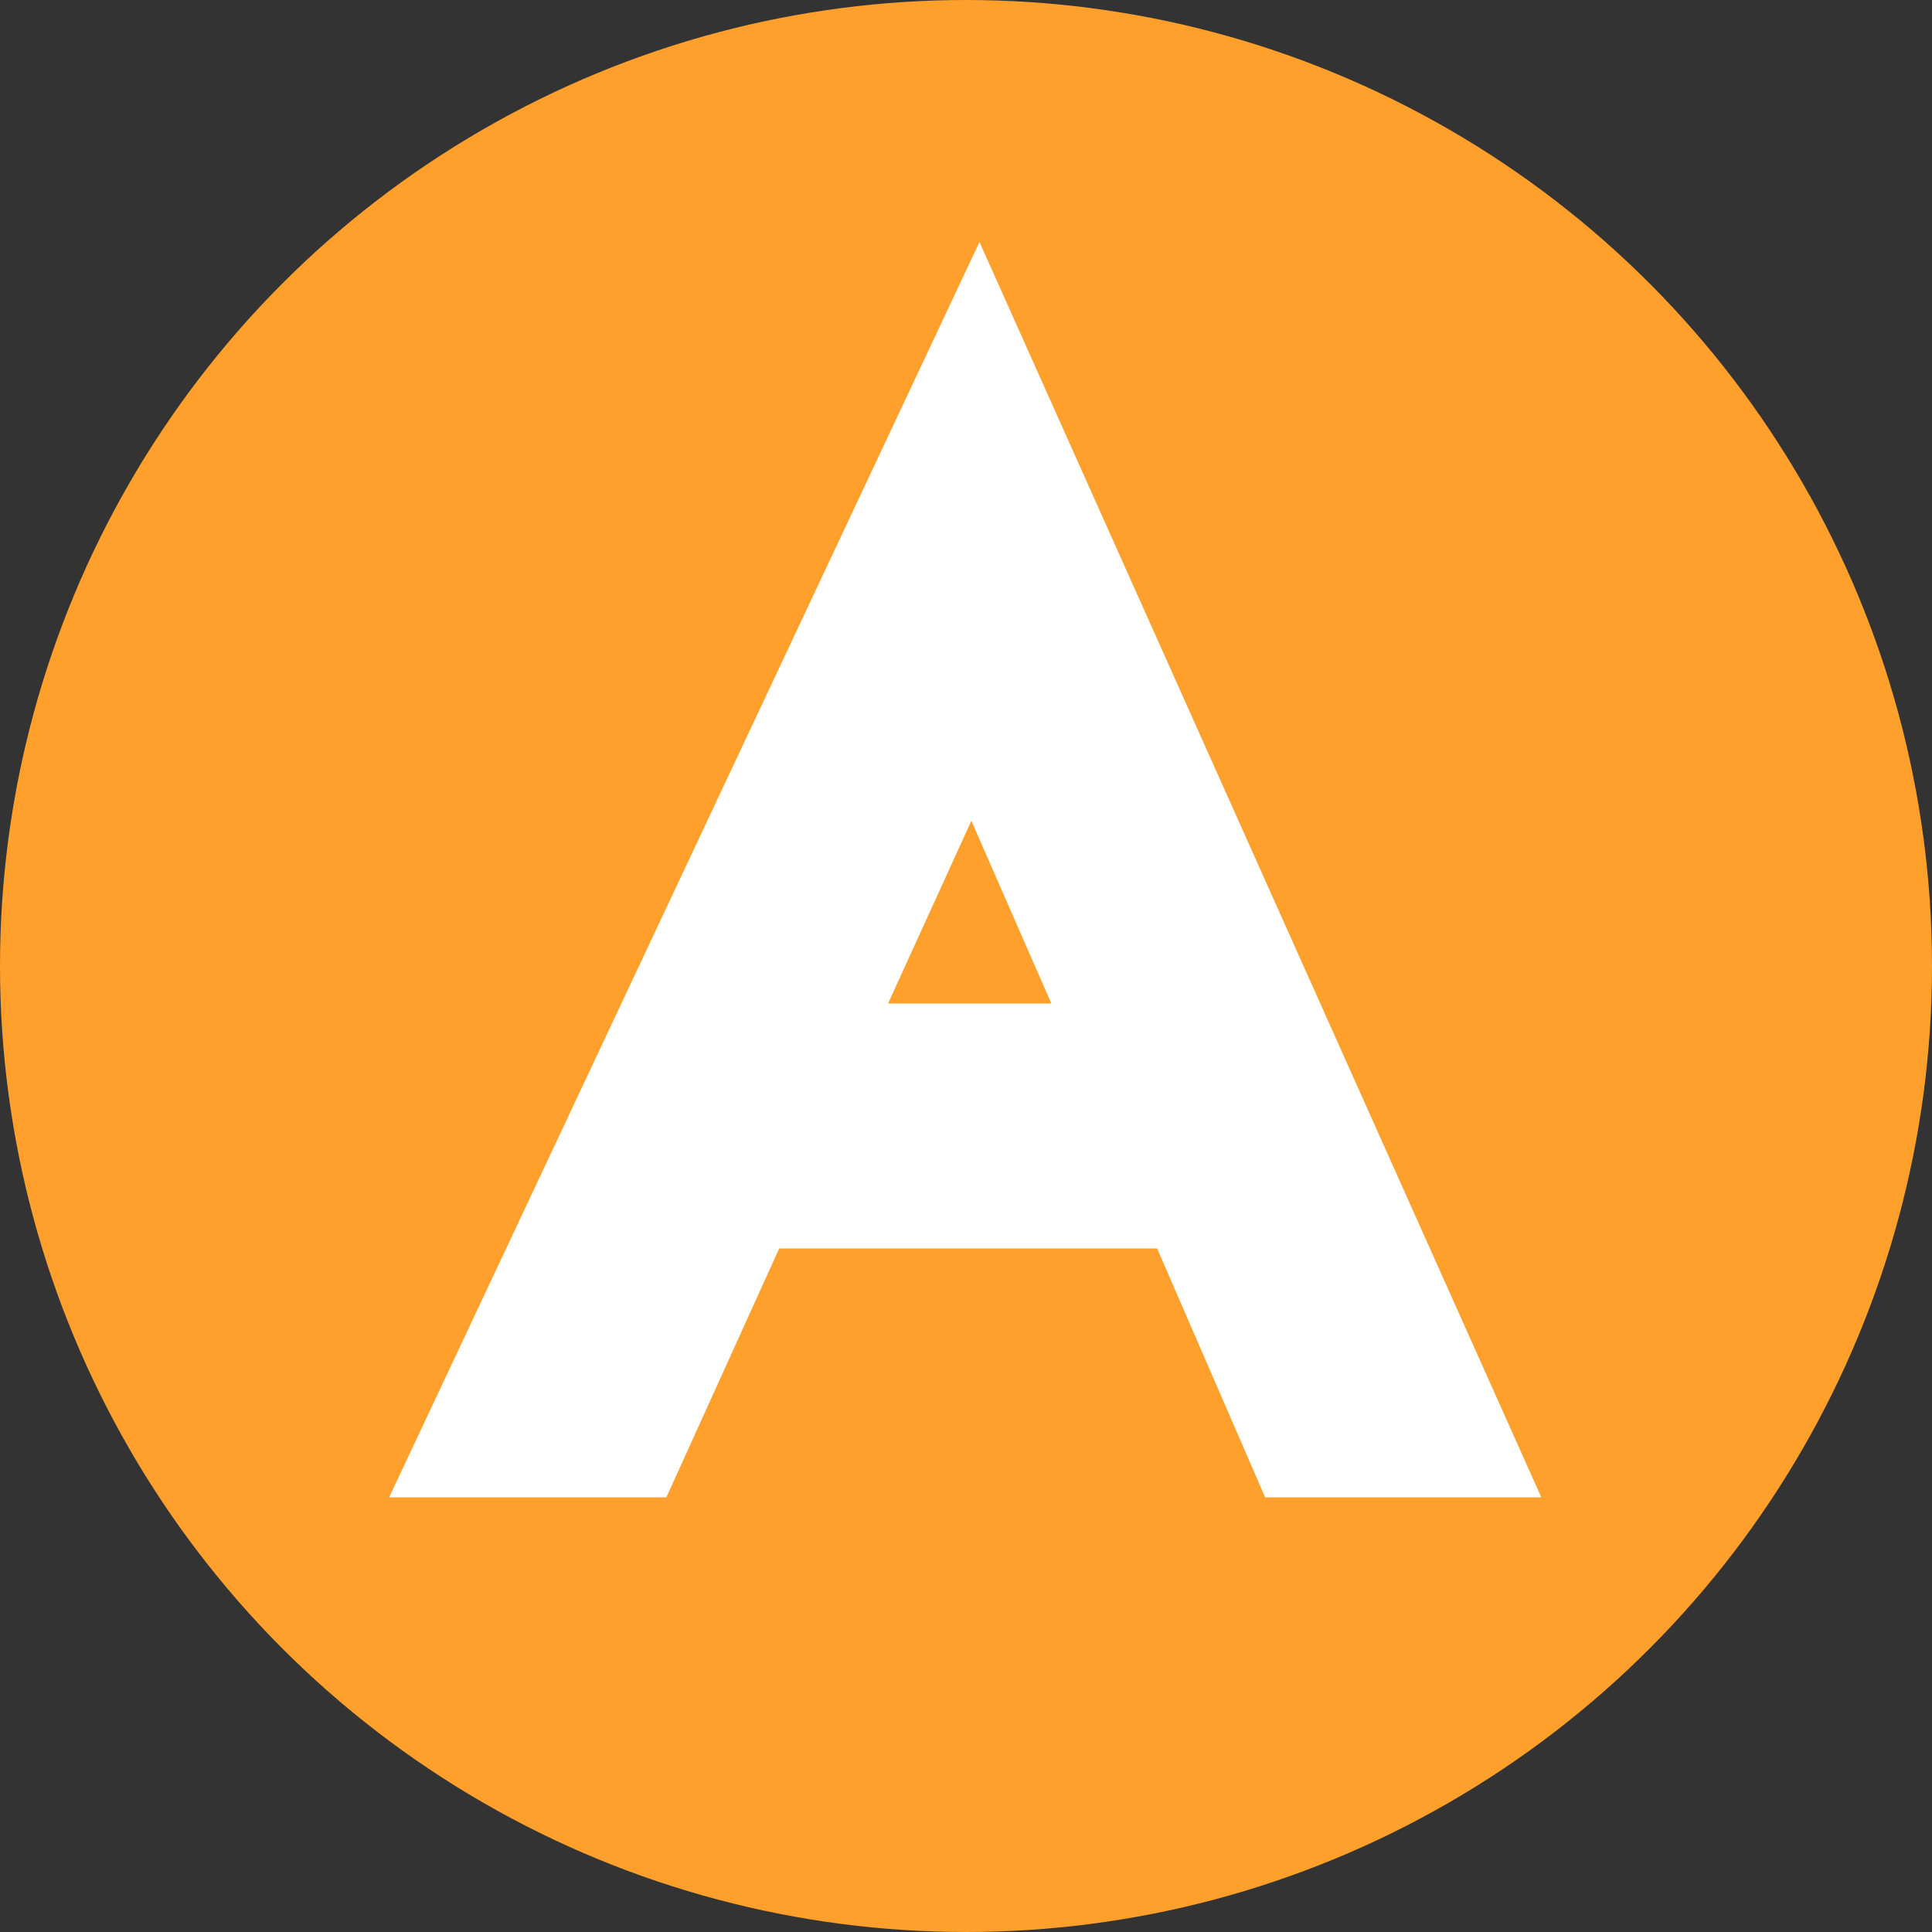
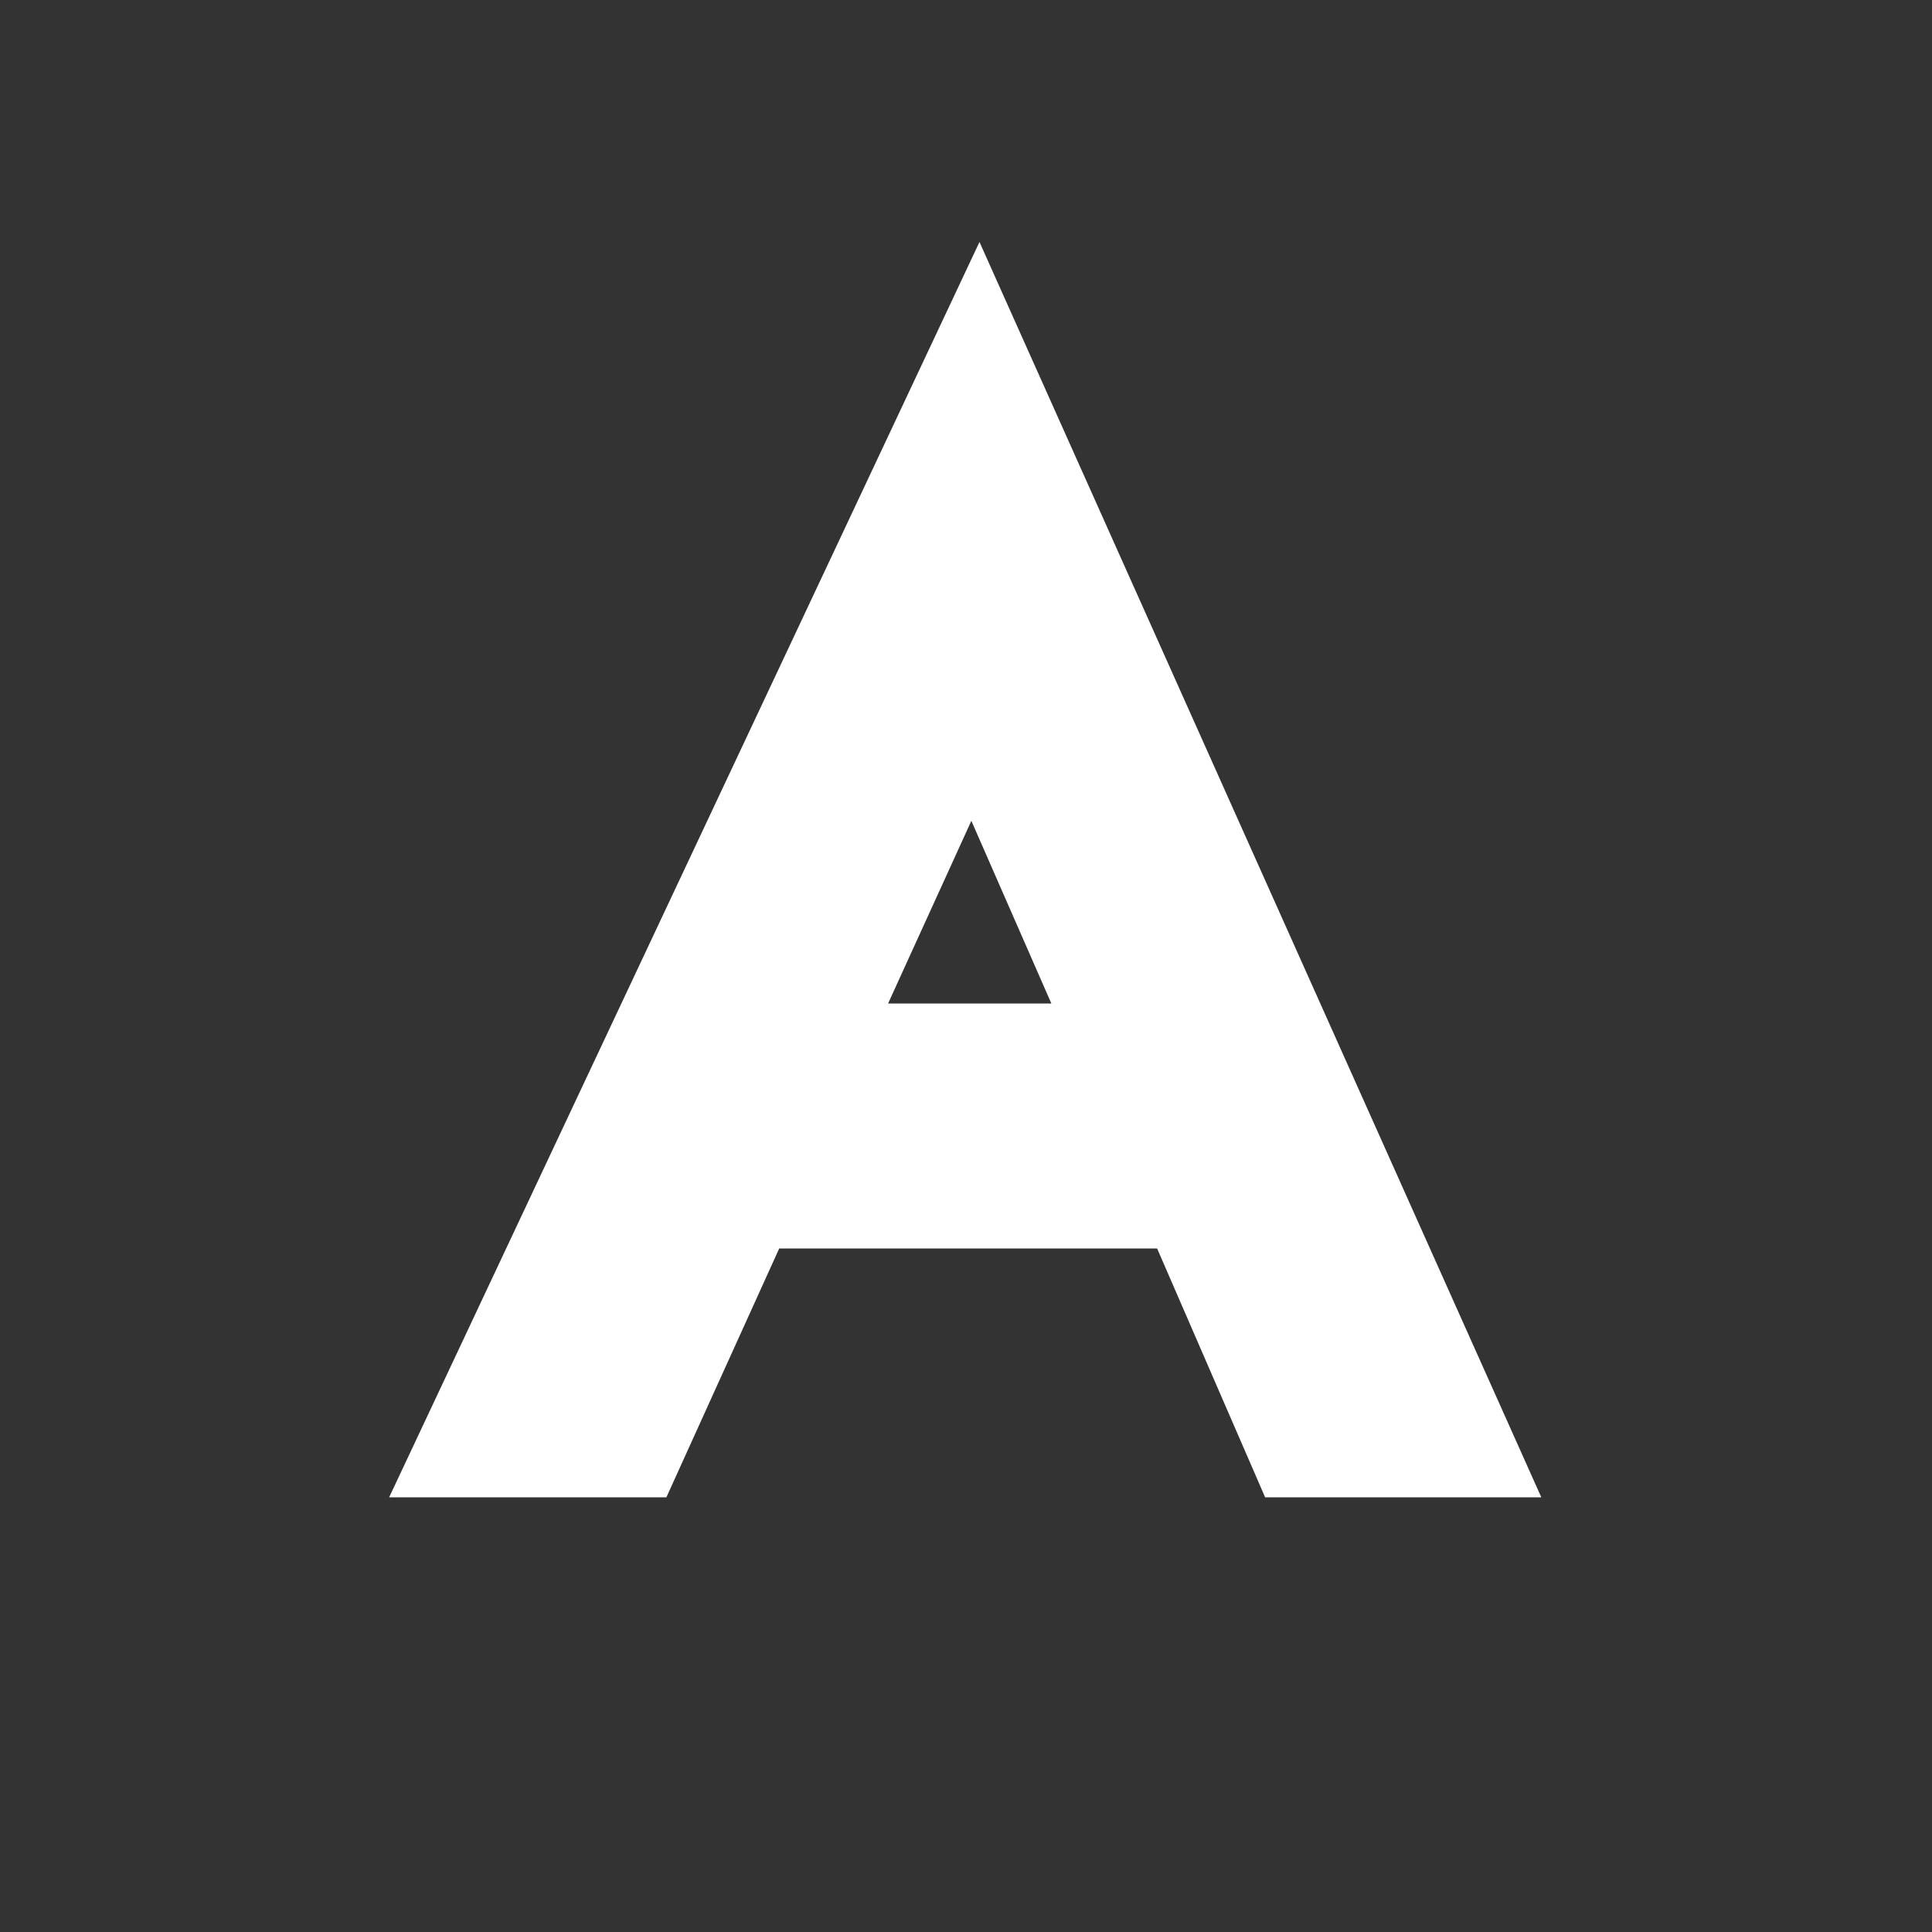
<svg xmlns="http://www.w3.org/2000/svg" width="40" height="40">
  <rect width="100%" height="100%" fill="#333333" stroke="none" />
  <g data-name="グループ 136" transform="translate(-528 -824)">
-     <circle cx="20" cy="20" r="20" fill="#ff9f2c" data-name="楕円形 17" transform="translate(528 824)" />
    <path fill="#fff" d="m554.193 855-2.236-5.152h-7.824L541.797 855h-5.74l12.222-25.99L559.911 855Zm-7.806-10.224h3.38l-1.656-3.782Z" data-name="合体 13" />
  </g>
</svg>